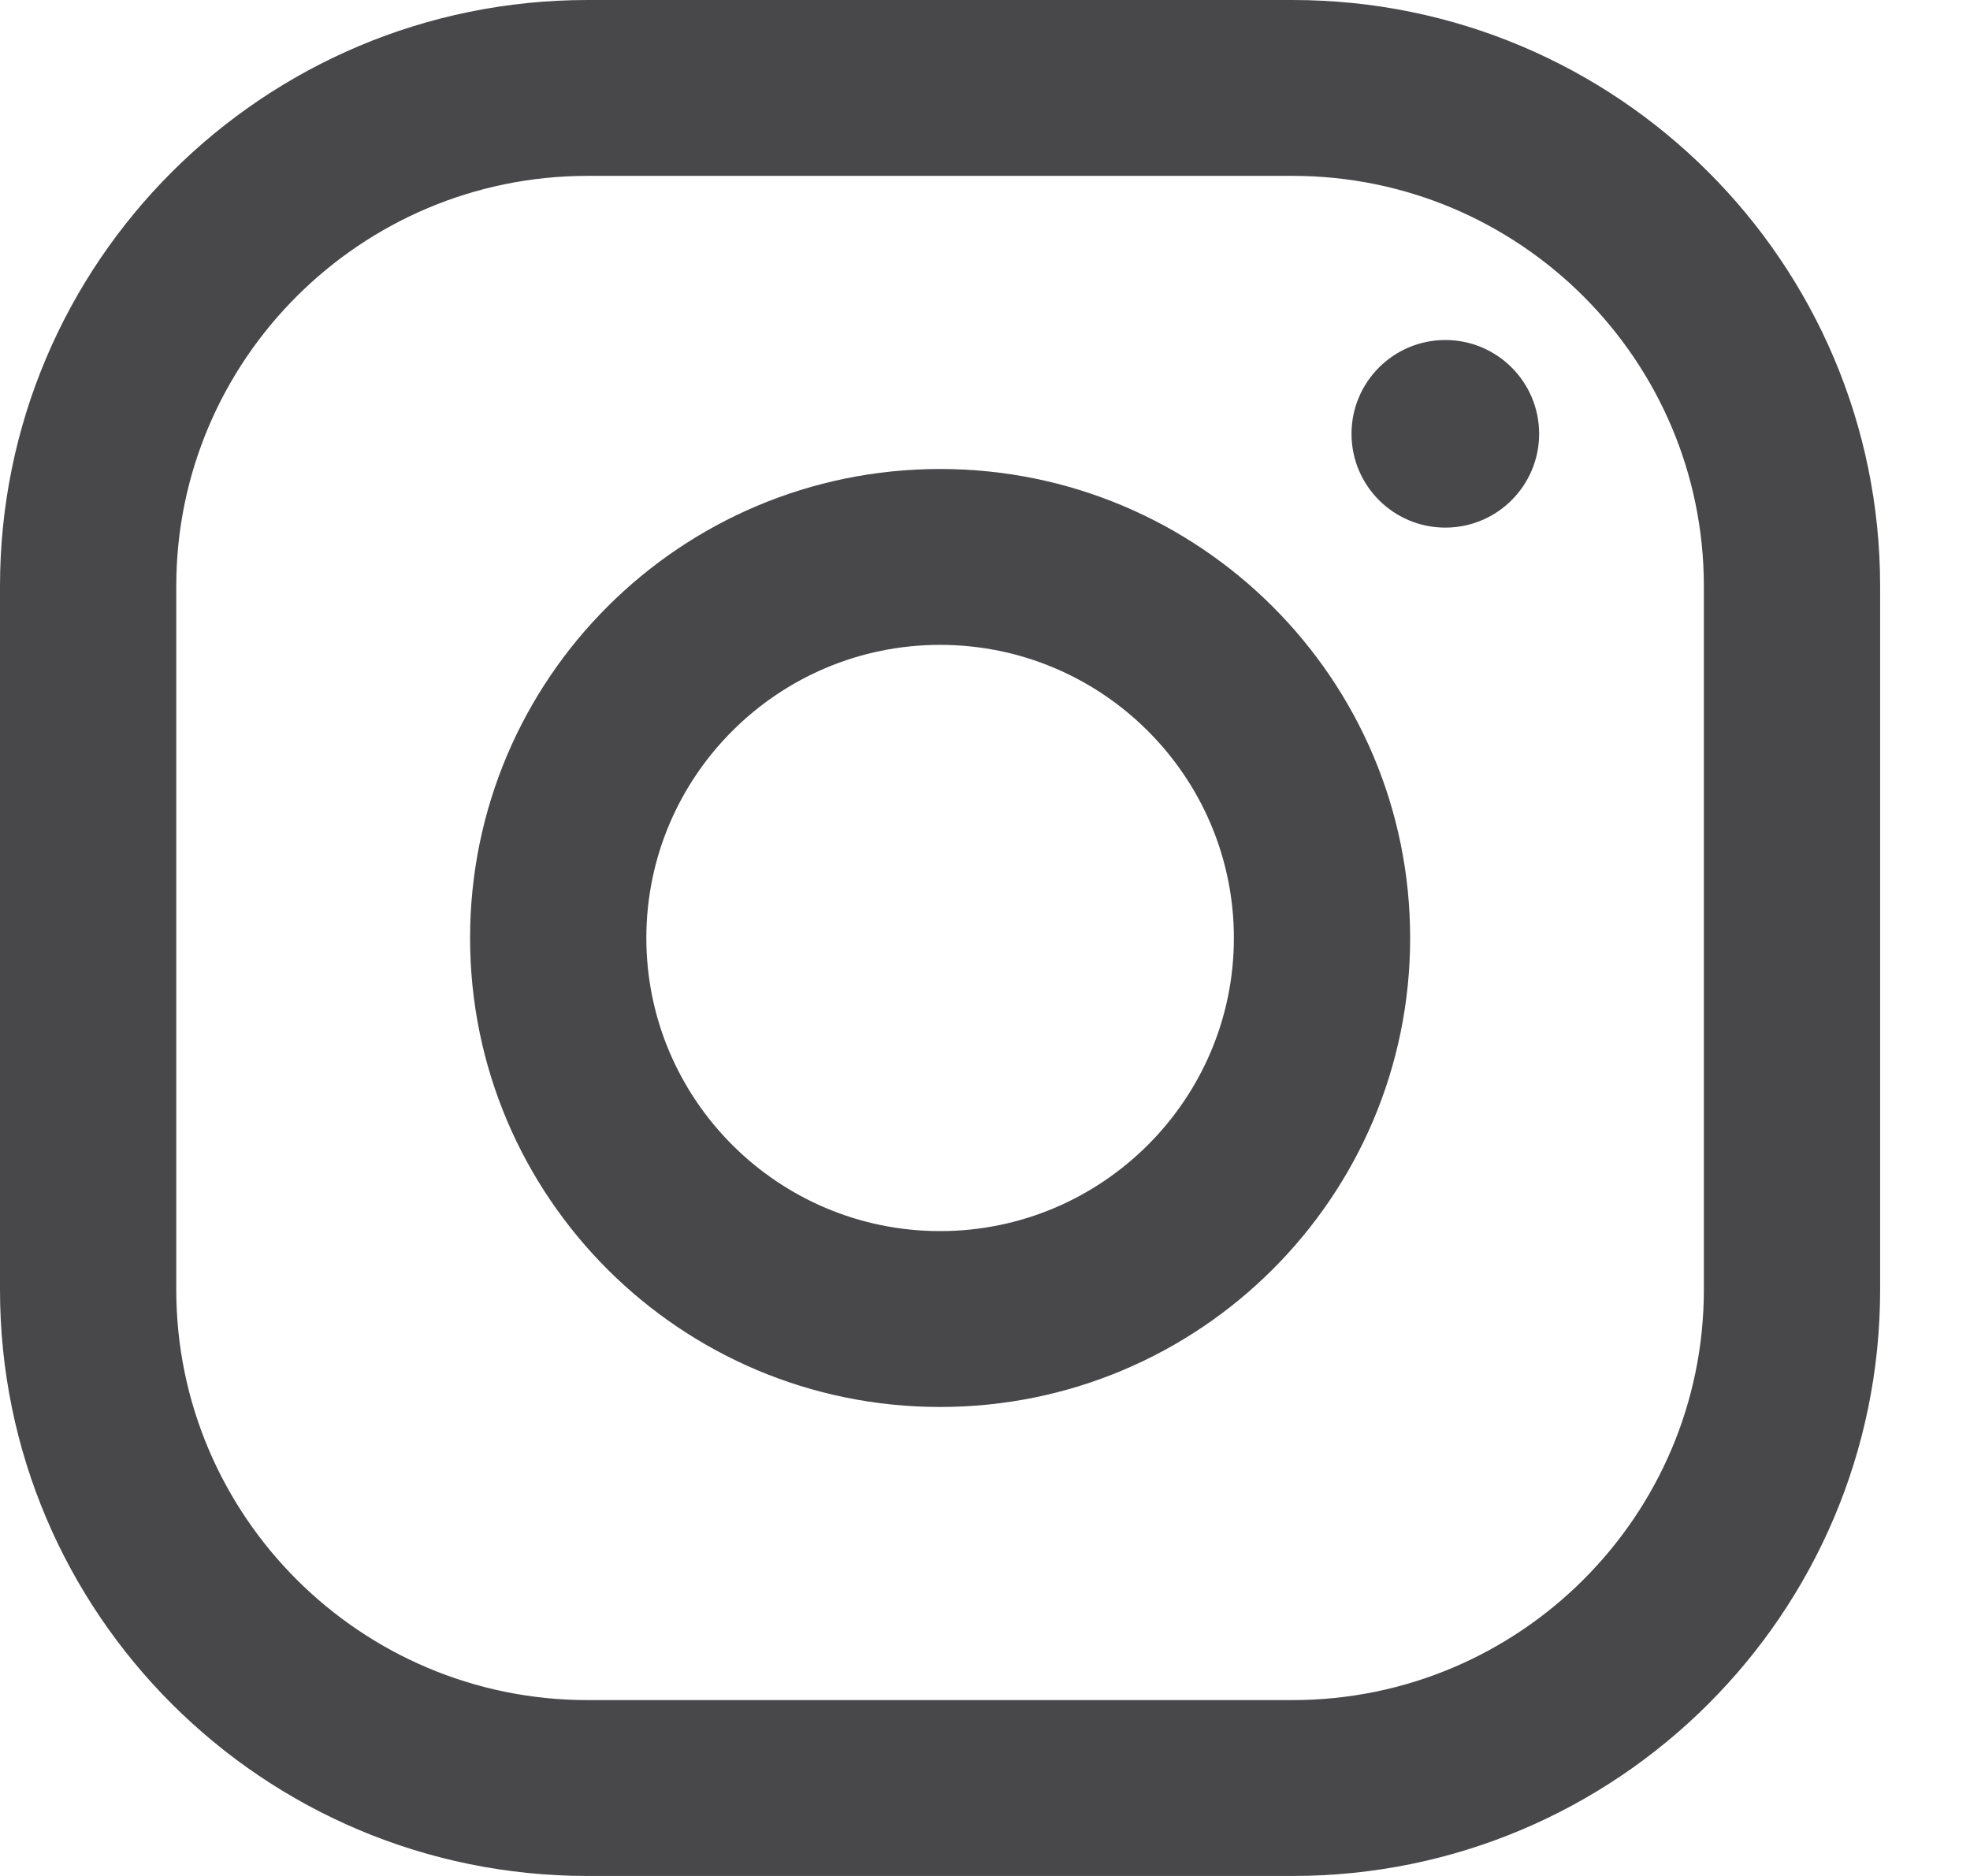
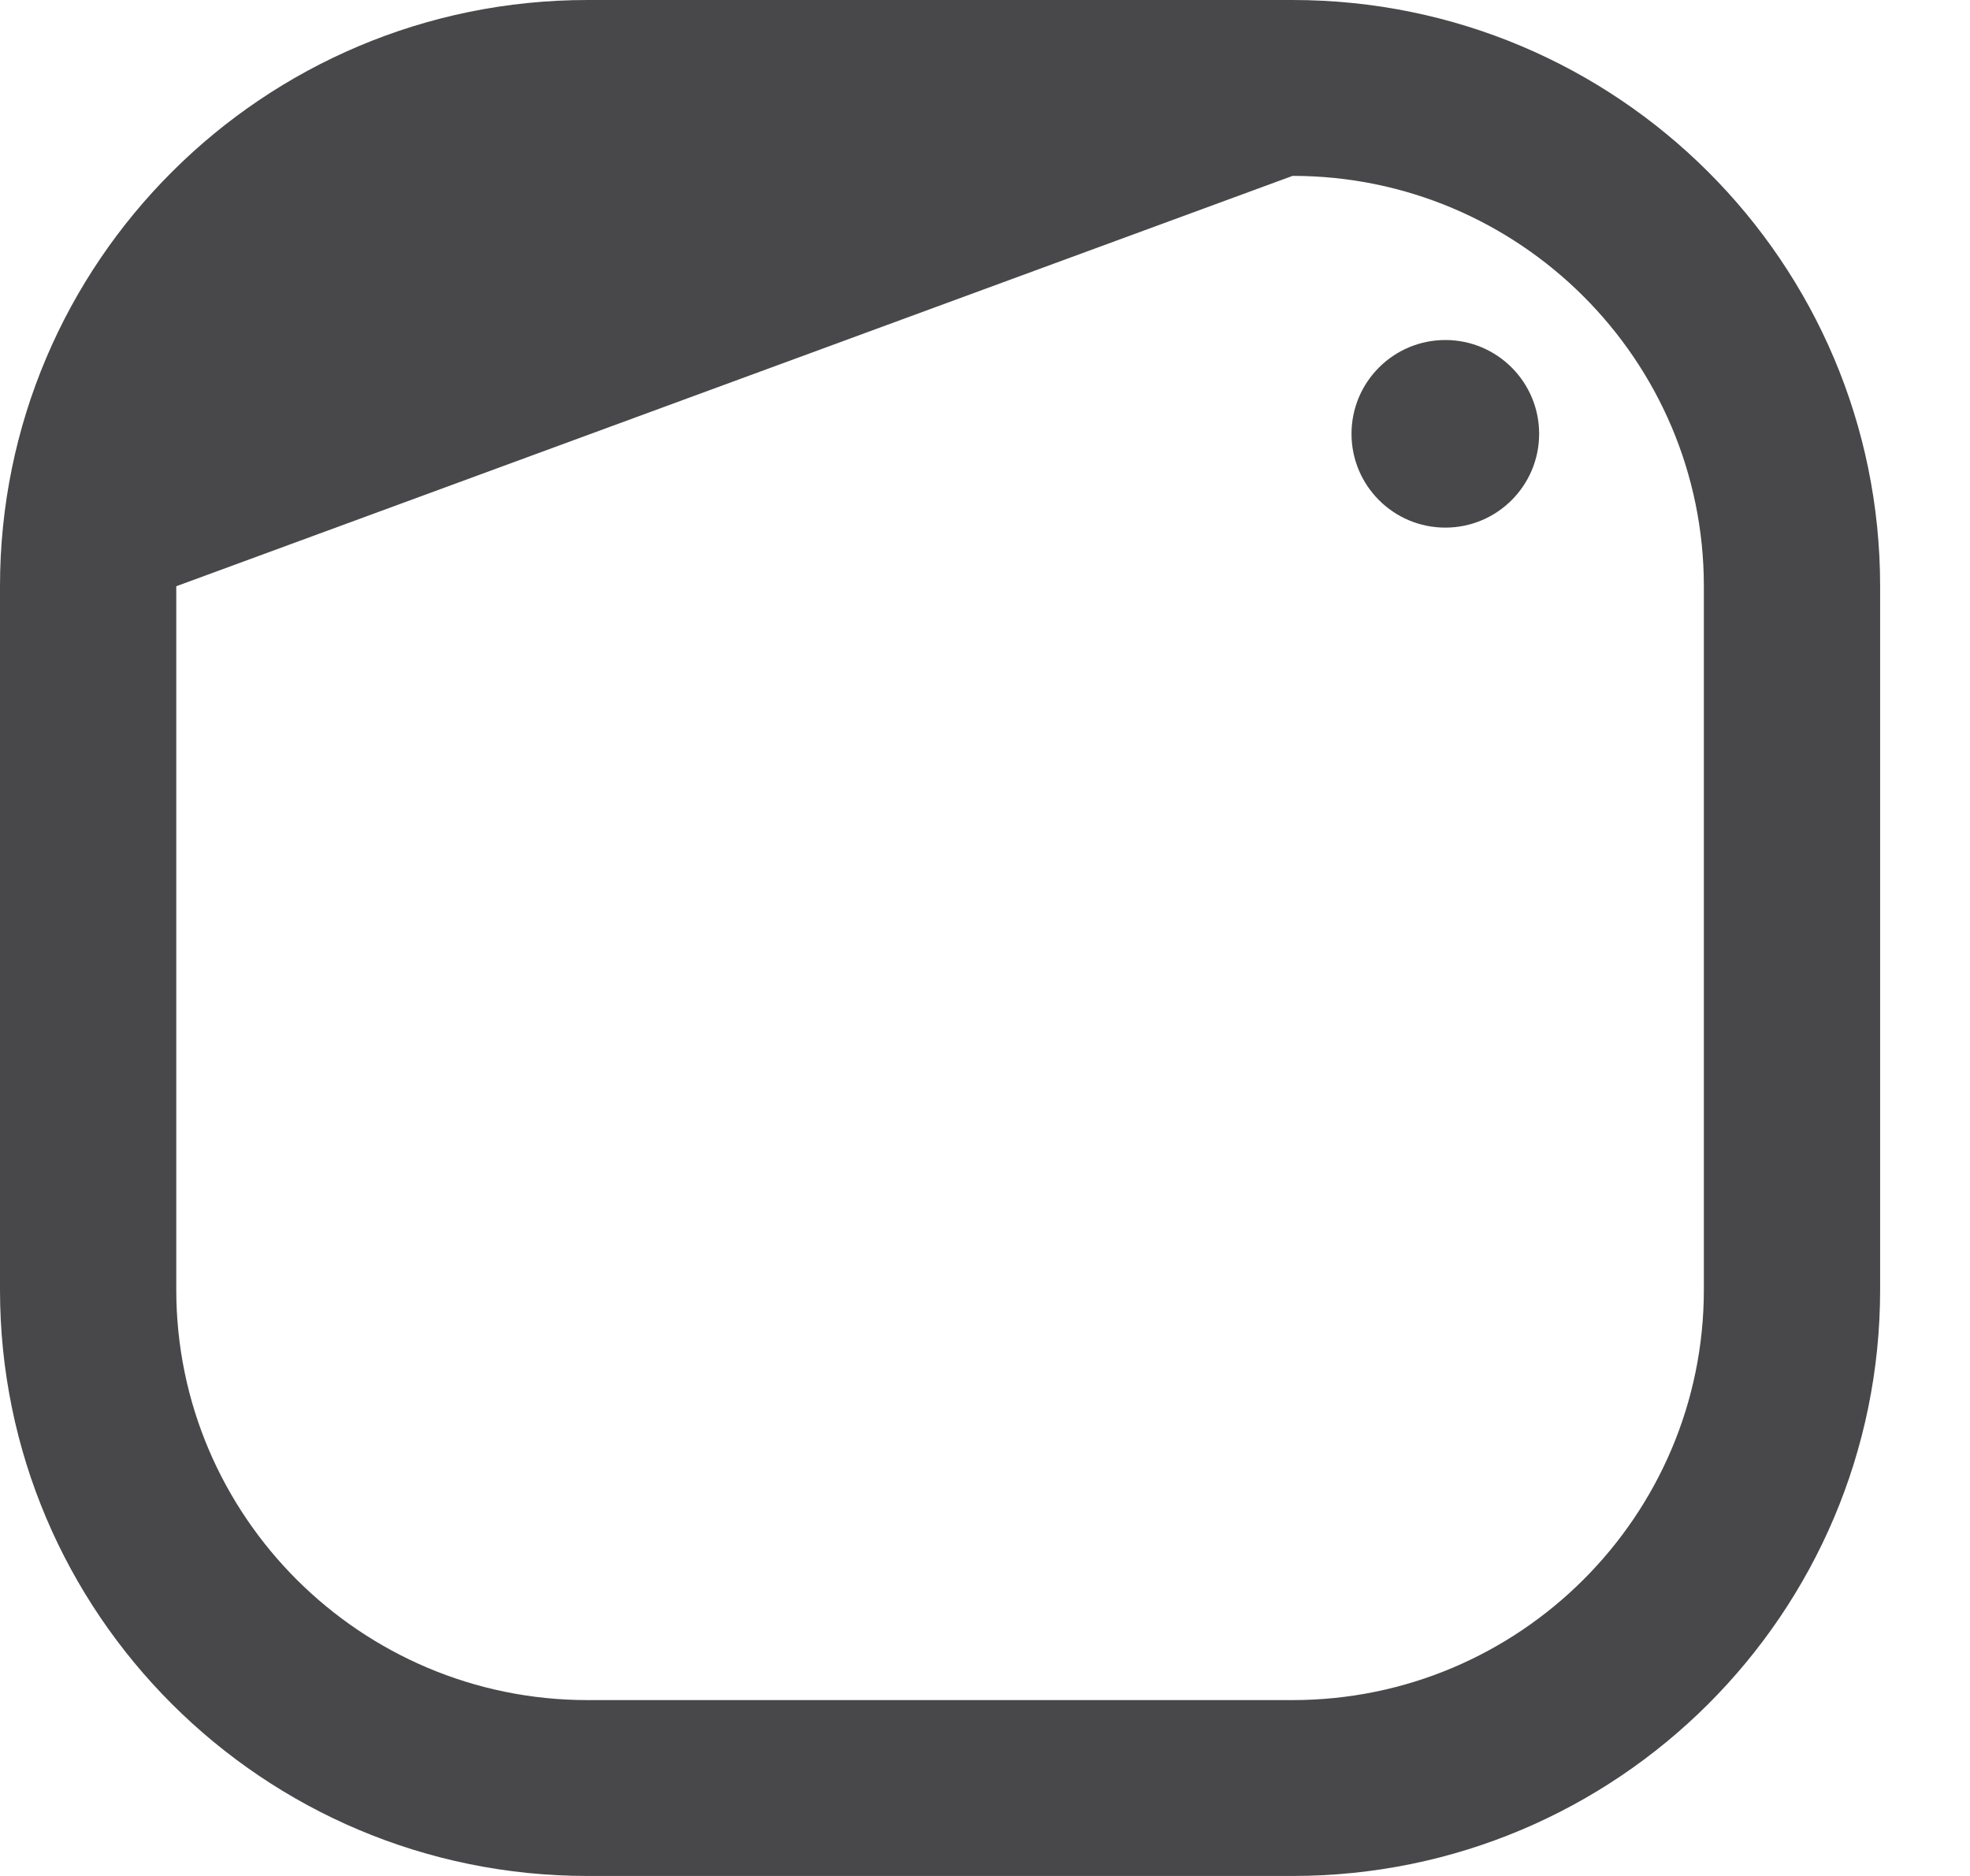
<svg xmlns="http://www.w3.org/2000/svg" width="21px" height="20px" viewBox="0 0 21 20" version="1.1">
  <title>instagram</title>
  <desc>Created with Sketch.</desc>
  <g id="Symbols" stroke="none" stroke-width="1" fill="none" fill-rule="evenodd">
    <g id="Footer" transform="translate(-1322, -67)" fill="#48484A" fill-rule="nonzero">
      <g transform="translate(53, 60)" id="Group-9">
        <g transform="translate(1141, 7)">
          <g id="instagram" transform="translate(128, 0)">
-             <path d="M13.779,0 L6.263,0 C2.805,0 0,2.799 0,6.25 L0,13.75 C0,17.201 2.805,20 6.263,20 L13.779,20 C17.238,20 20.042,17.201 20.042,13.75 L20.042,6.25 C20.042,2.799 17.238,0 13.779,0 Z M18.163,13.75 C18.163,16.163 16.197,18.125 13.779,18.125 L6.263,18.125 C3.846,18.125 1.879,16.163 1.879,13.75 L1.879,6.25 C1.879,3.837 3.846,1.875 6.263,1.875 L13.779,1.875 C16.197,1.875 18.163,3.837 18.163,6.25 L18.163,13.75 Z" id="Shape" />
-             <path d="M10.021,5 C7.254,5 5.011,7.239 5.011,10 C5.011,12.761 7.254,15 10.021,15 C12.788,15 15.032,12.761 15.032,10 C15.032,7.239 12.788,5 10.021,5 Z M10.021,13.125 C8.295,13.125 6.89,11.723 6.89,10 C6.89,8.276 8.295,6.875 10.021,6.875 C11.747,6.875 13.153,8.276 13.153,10 C13.153,11.723 11.747,13.125 10.021,13.125 Z" id="Shape" />
+             <path d="M13.779,0 L6.263,0 C2.805,0 0,2.799 0,6.25 L0,13.75 C0,17.201 2.805,20 6.263,20 L13.779,20 C17.238,20 20.042,17.201 20.042,13.75 L20.042,6.25 C20.042,2.799 17.238,0 13.779,0 Z M18.163,13.75 C18.163,16.163 16.197,18.125 13.779,18.125 L6.263,18.125 C3.846,18.125 1.879,16.163 1.879,13.75 L1.879,6.25 L13.779,1.875 C16.197,1.875 18.163,3.837 18.163,6.25 L18.163,13.75 Z" id="Shape" />
            <ellipse id="Oval" cx="15.407" cy="4.625" rx="1" ry="1" />
          </g>
        </g>
      </g>
    </g>
  </g>
</svg>